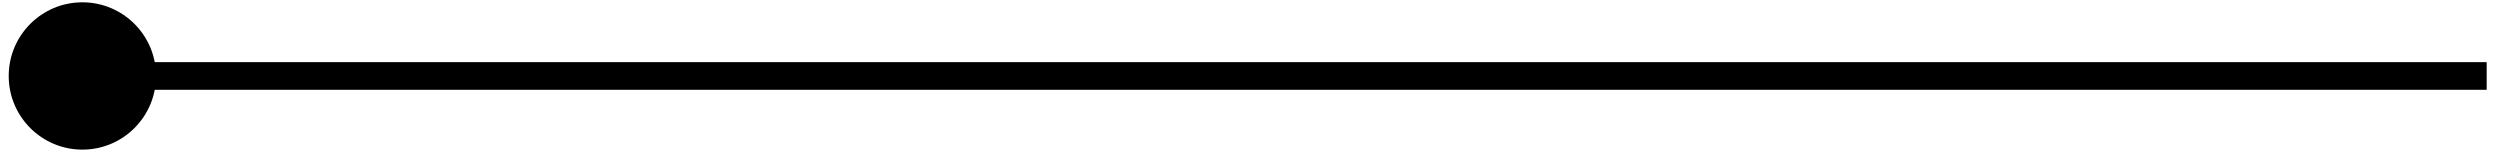
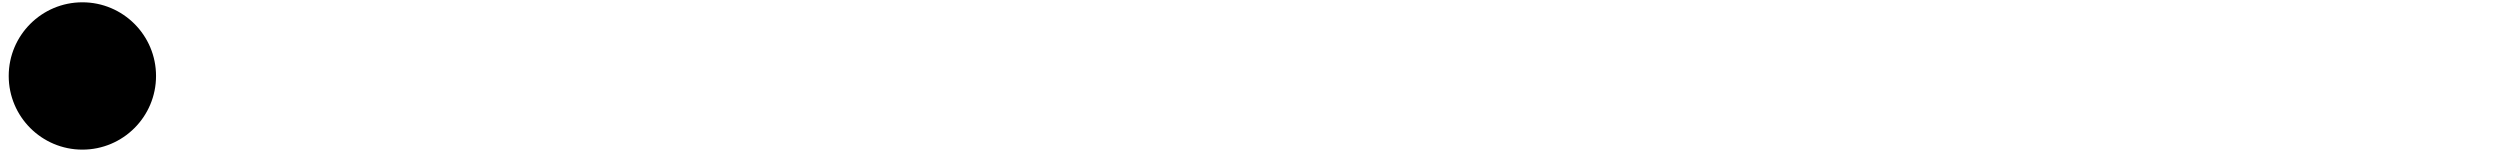
<svg xmlns="http://www.w3.org/2000/svg" width="181" height="11" viewBox="0 0 181 11" fill="none">
-   <path d="M0.631 5.5C0.631 8.446 3.019 10.833 5.964 10.833C8.91 10.833 11.297 8.446 11.297 5.5C11.297 2.554 8.91 0.167 5.964 0.167C3.019 0.167 0.631 2.554 0.631 5.5ZM5.964 6.5H180.036V4.5H5.964V6.5Z" fill="black" />
+   <path d="M0.631 5.5C0.631 8.446 3.019 10.833 5.964 10.833C8.91 10.833 11.297 8.446 11.297 5.5C11.297 2.554 8.91 0.167 5.964 0.167C3.019 0.167 0.631 2.554 0.631 5.5ZM5.964 6.5H180.036H5.964V6.5Z" fill="black" />
</svg>